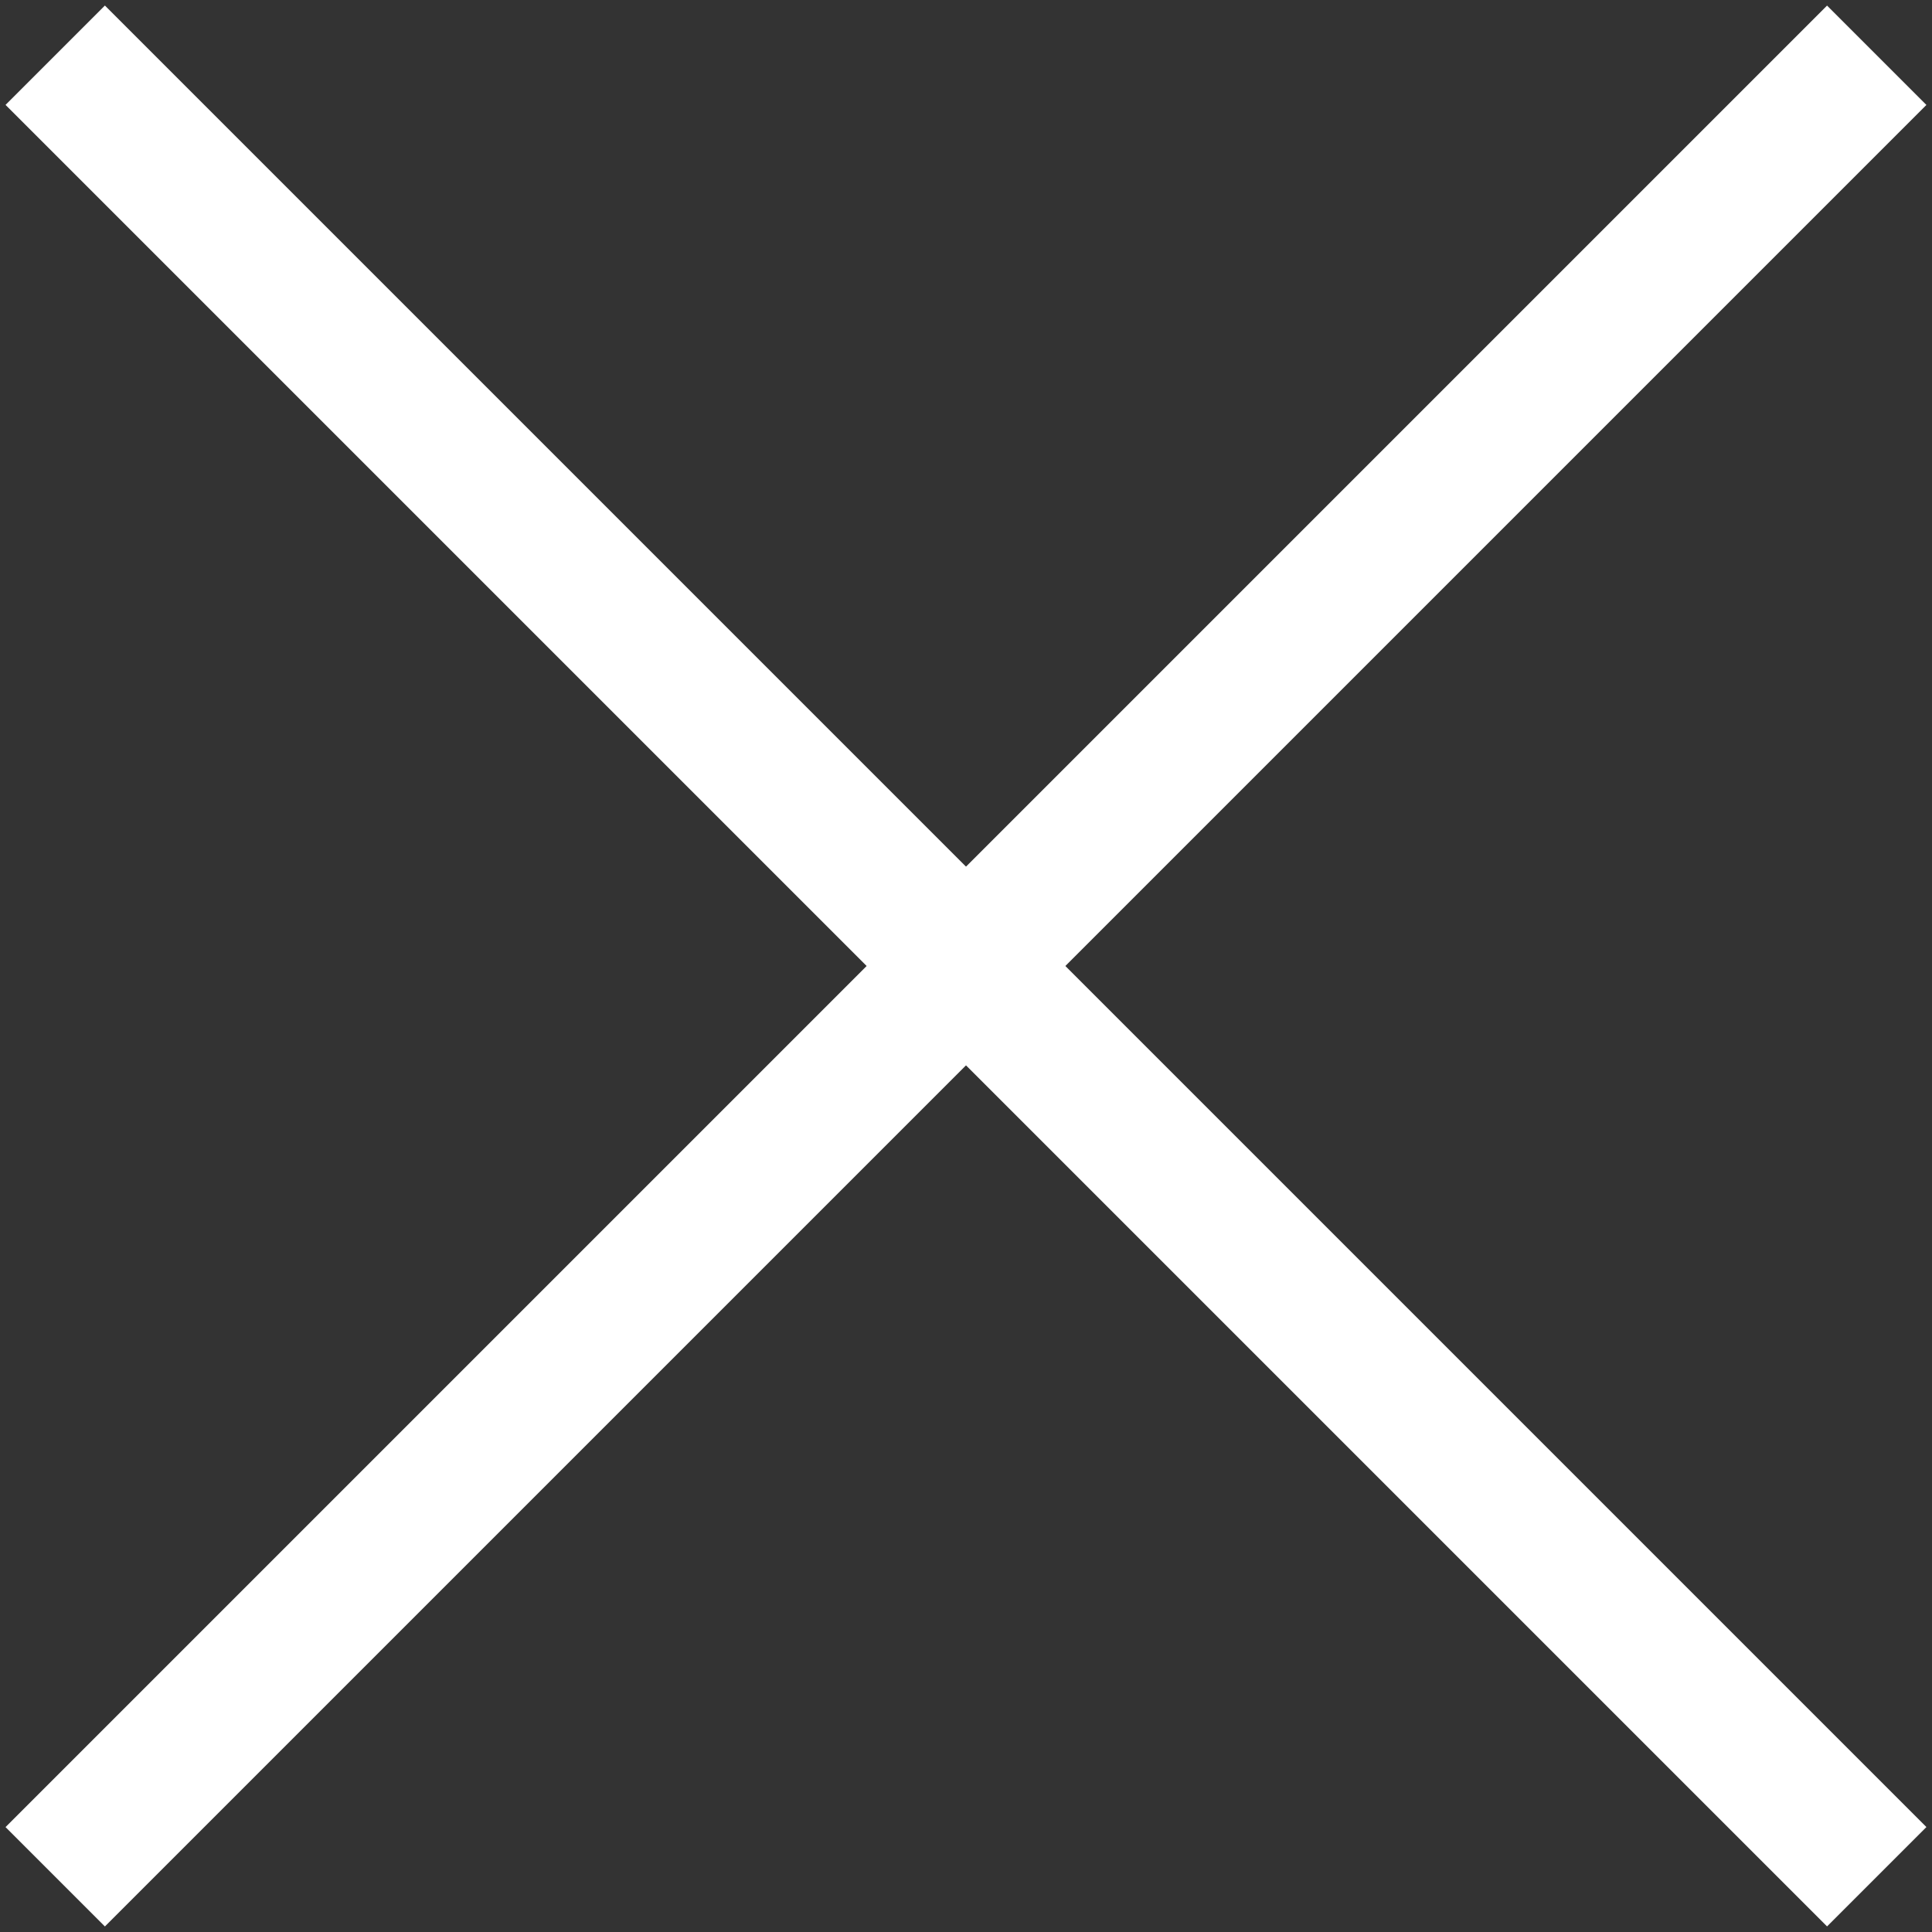
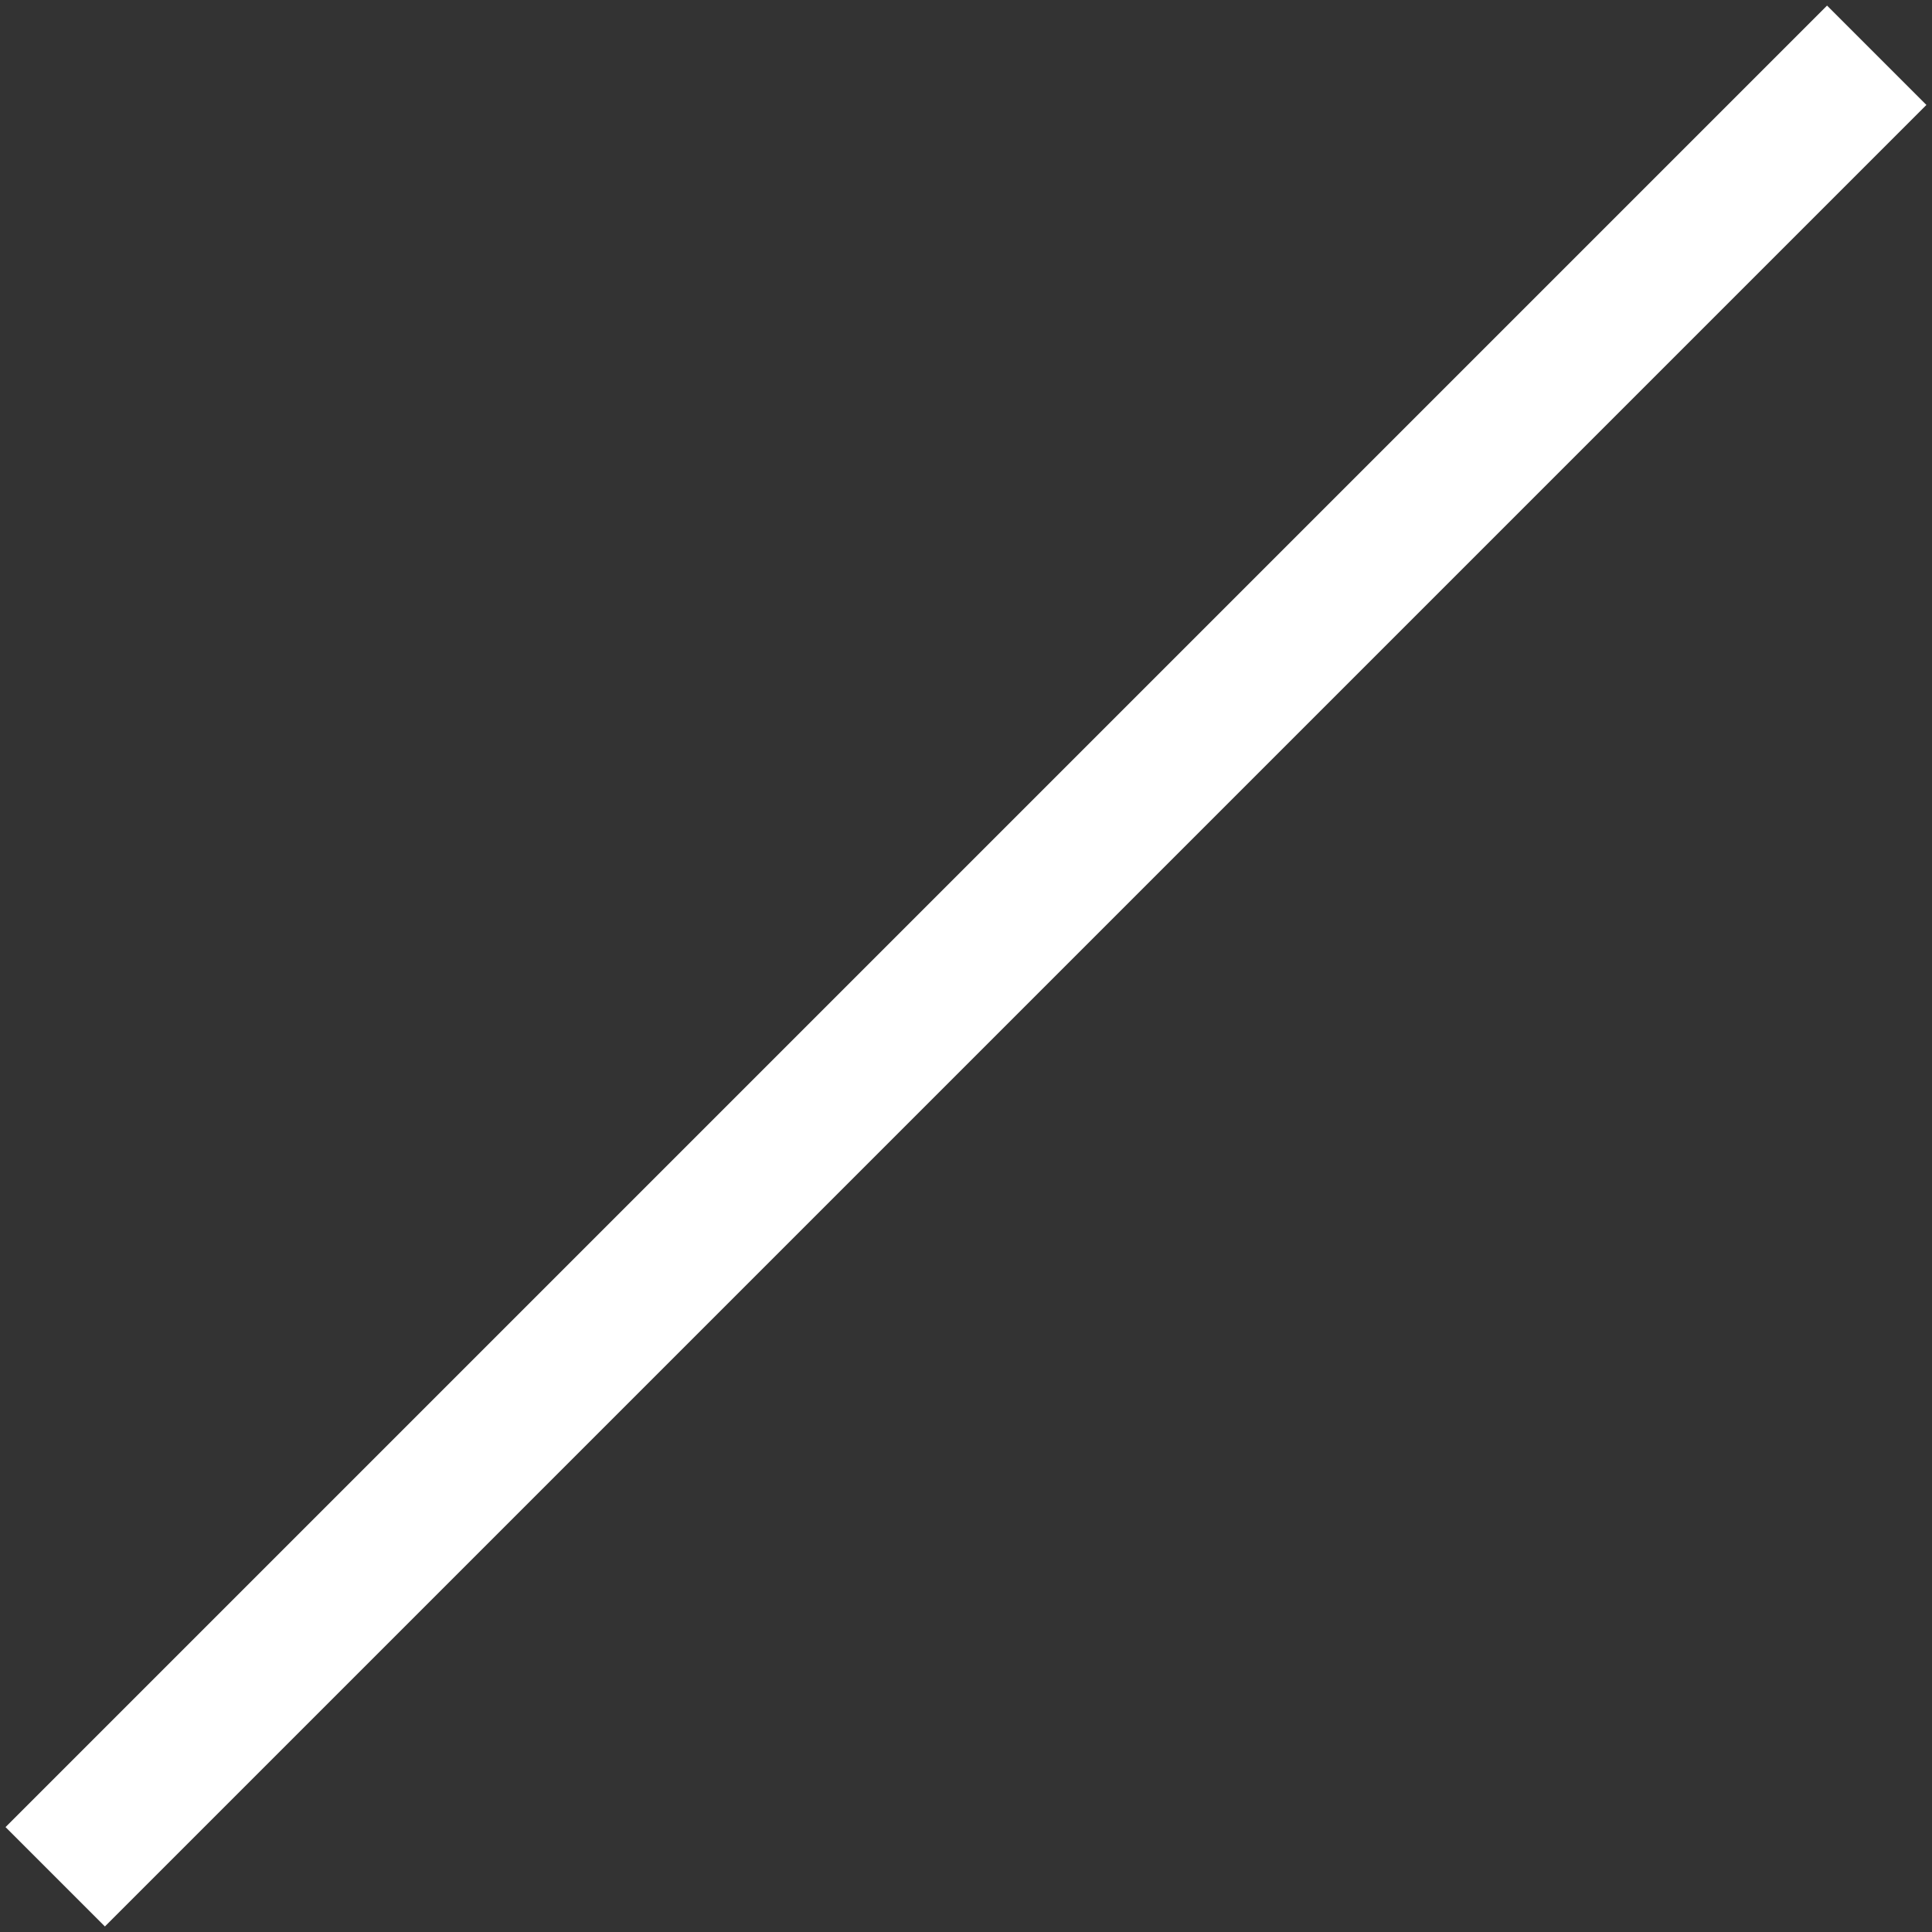
<svg xmlns="http://www.w3.org/2000/svg" width="30" height="30" viewBox="0 0 30 30" fill="none">
  <rect x="0" y="0" width="30" height="30" fill="#333333" stroke="none" />
  <rect x="0.086" y="28.371" width="40" height="2.182" transform="rotate(-45 0.086 28.371)" fill="white" />
-   <rect x="1.629" y="0.086" width="40" height="2.182" transform="rotate(45 1.629 0.086)" fill="white" />
</svg>